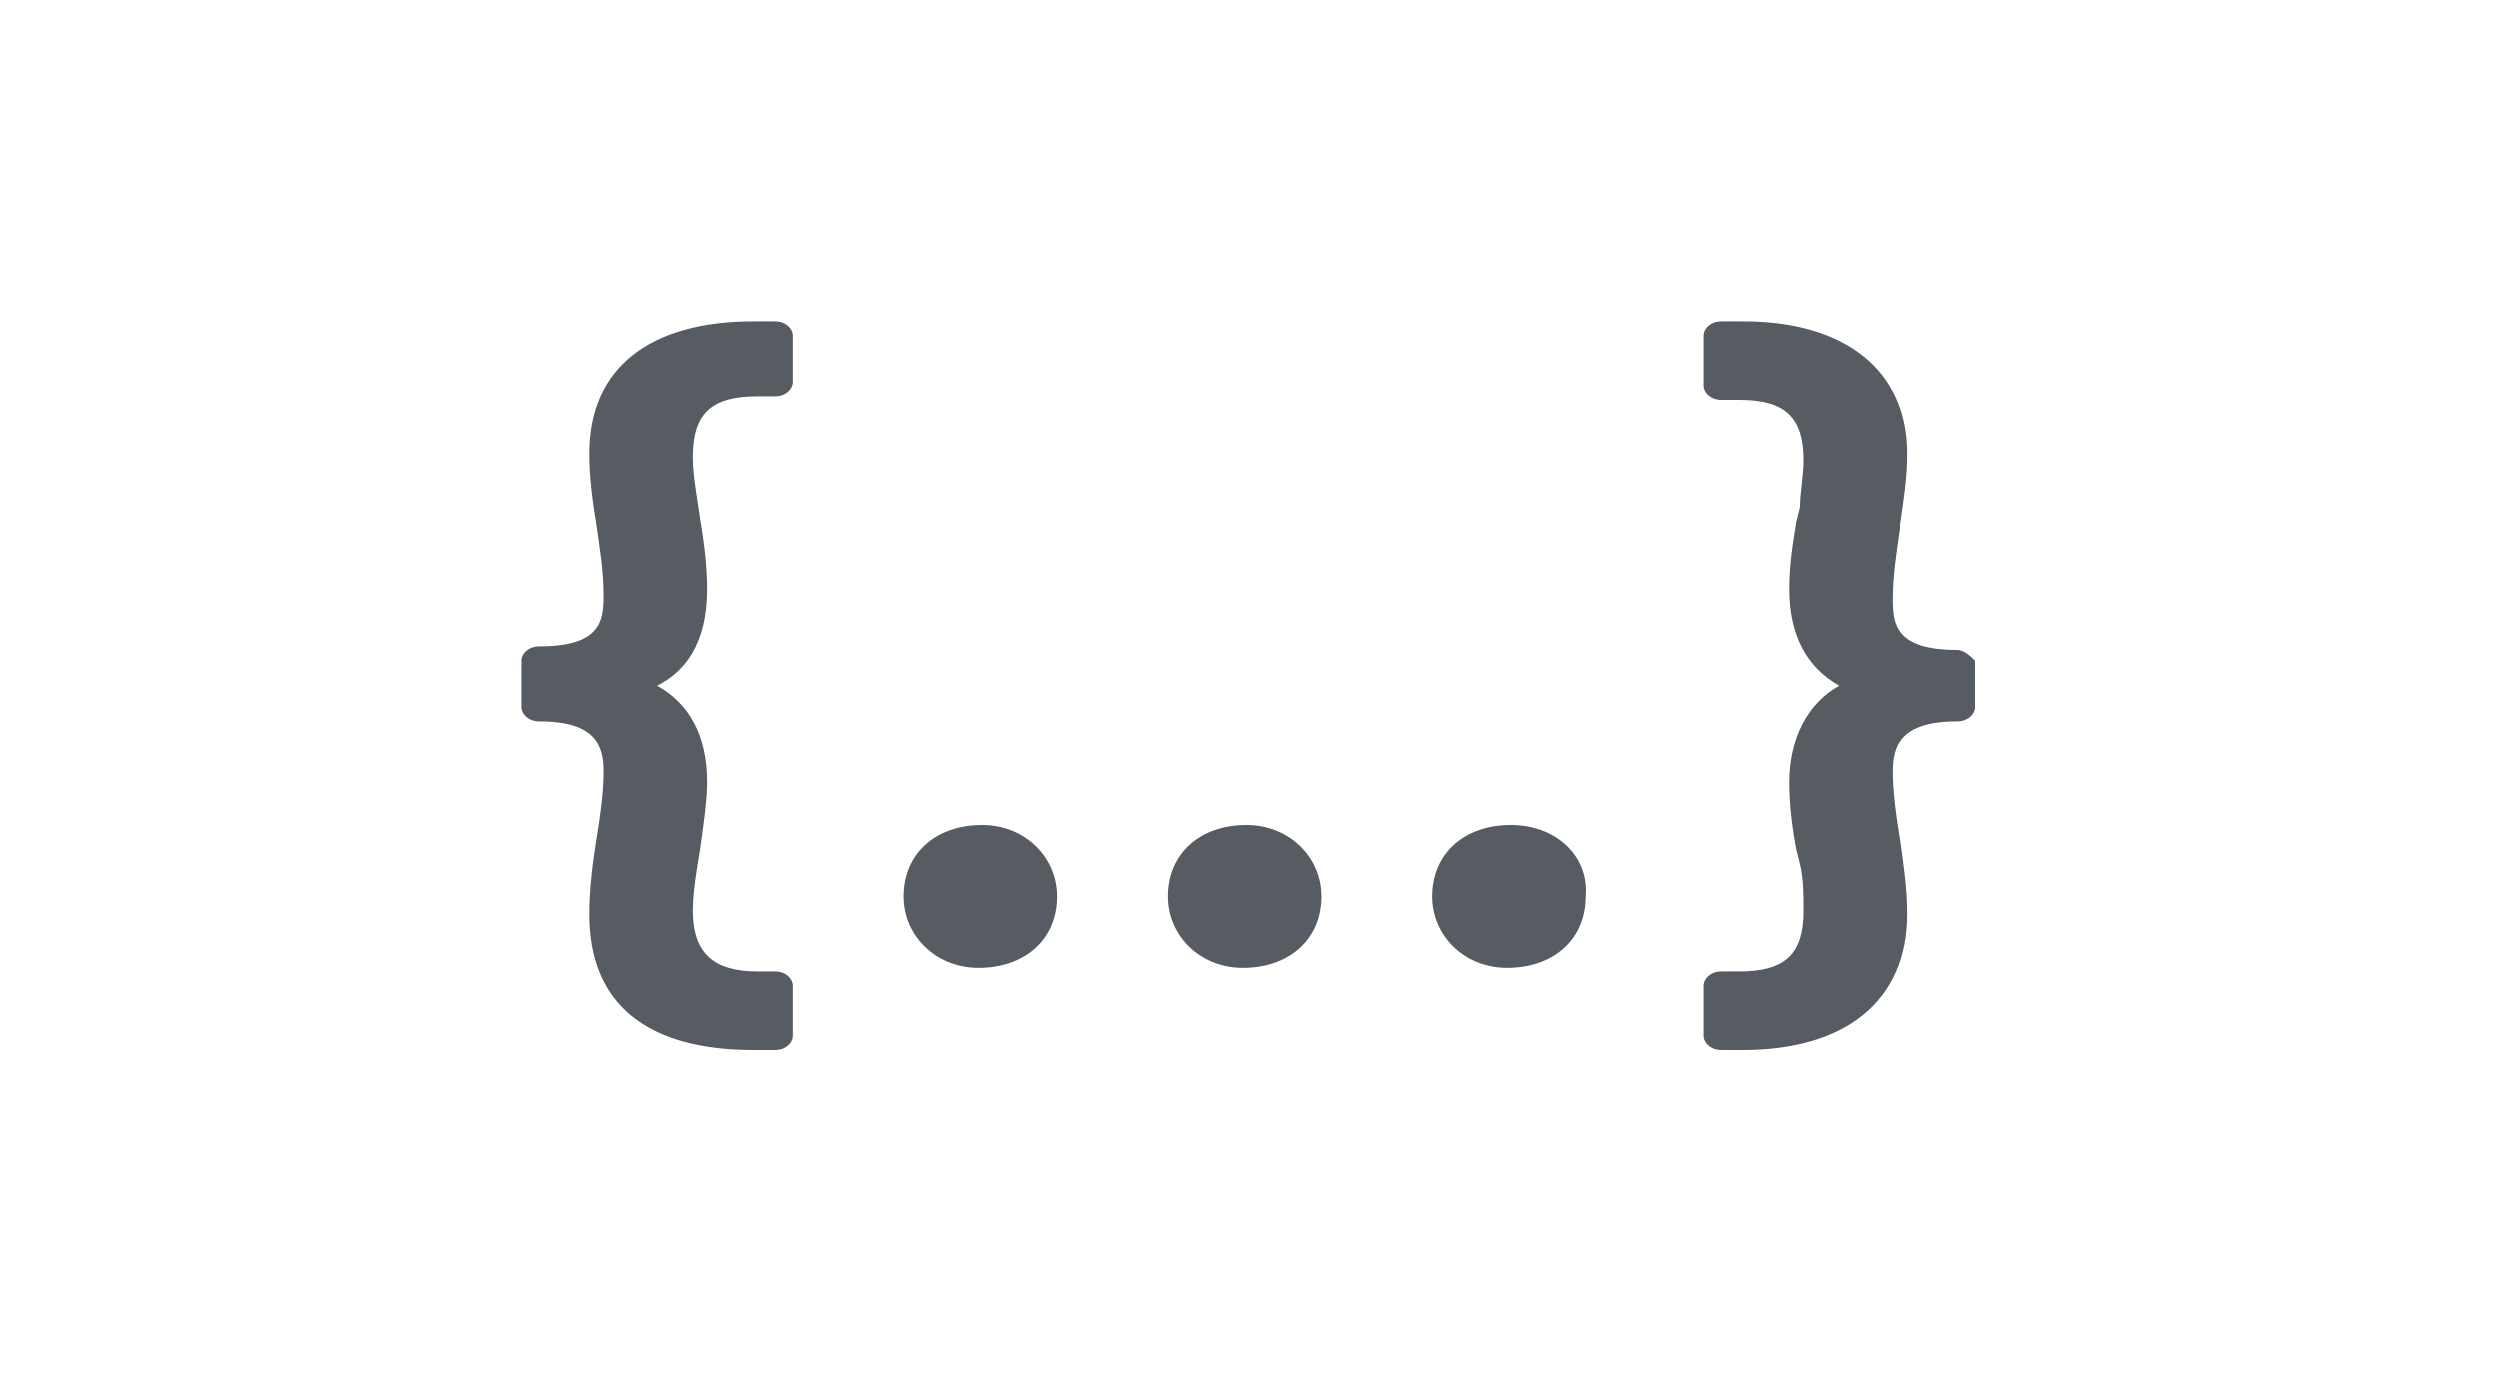
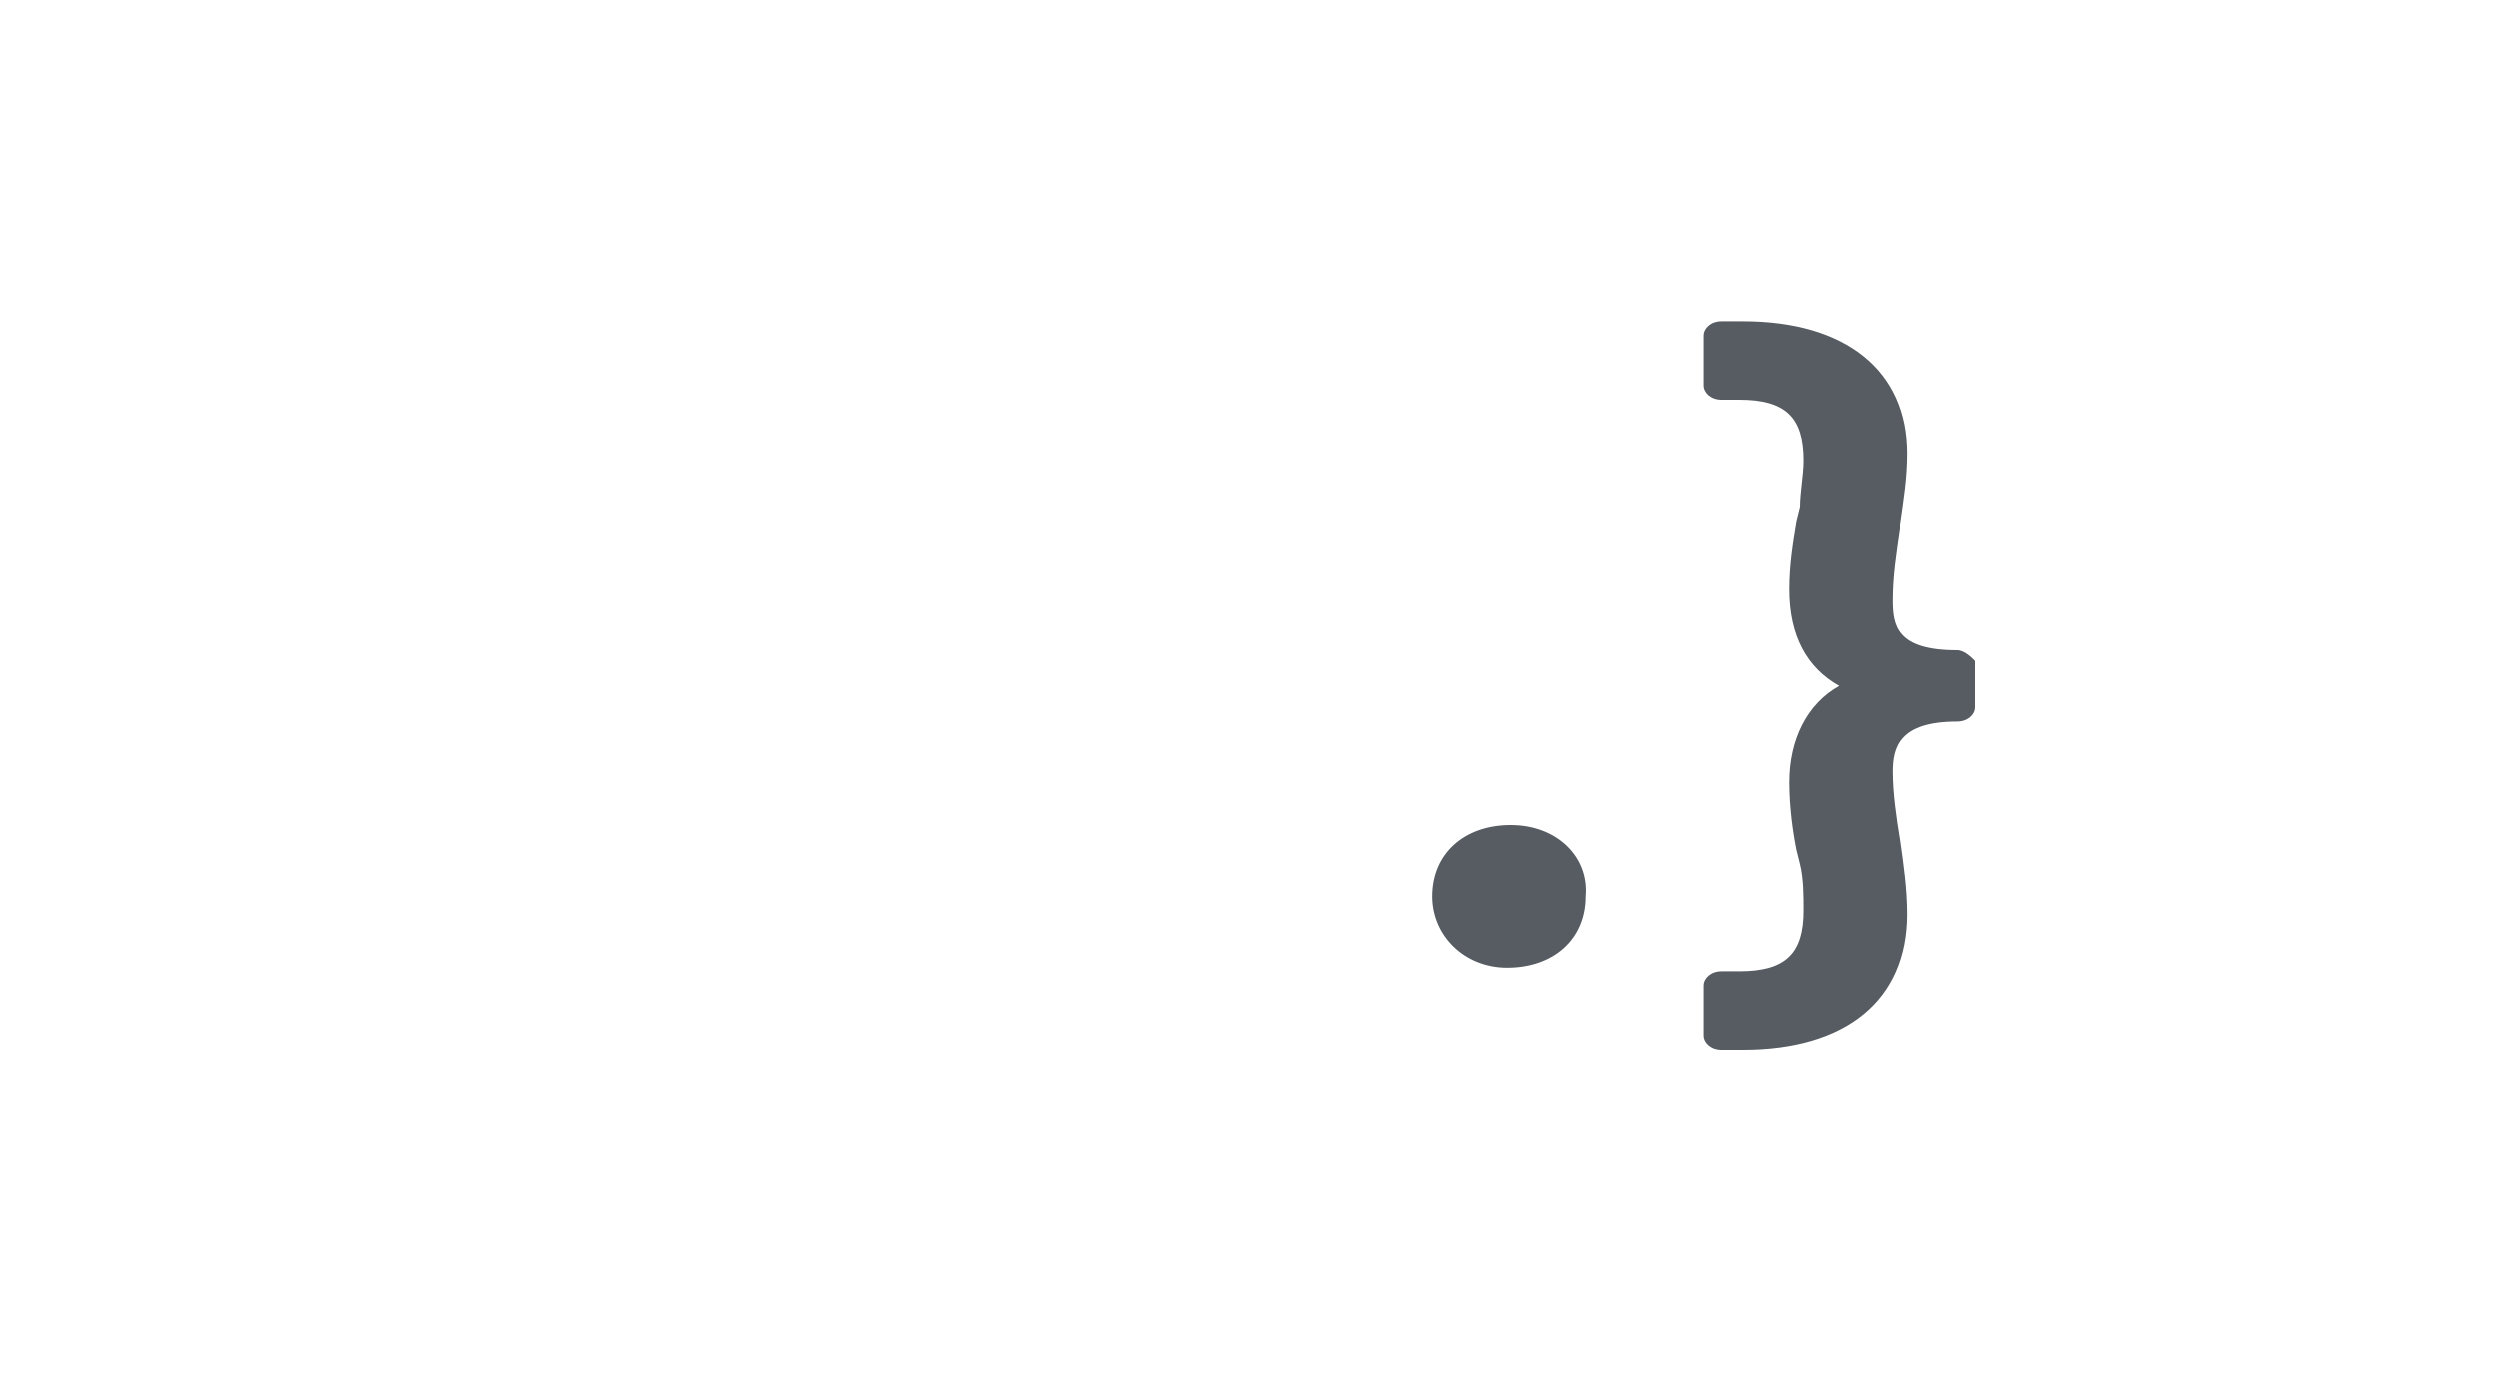
<svg xmlns="http://www.w3.org/2000/svg" version="1.1" id="Layer_1" x="0px" y="0px" viewBox="0 0 70 38.6" style="enable-background:new 0 0 70 38.6;" xml:space="preserve">
  <style type="text/css">
	.st0{fill:#4E555B;}
	.st1{fill:#386689;}
	.st2{fill:#414950;}
	.st3{fill:#707980;}
	.st4{fill:#484F56;}
	.st5{fill:#70797F;}
	.st6{fill:#577E9C;}
	.st7{fill:#4D5860;}
	.st8{fill:#424C53;}
	.st9{fill:#60676E;}
	.st10{fill:#60666B;}
	.st11{fill:#434A51;}
	.st12{fill:#565C62;}
	.st13{fill:#5E6469;}
	.st14{fill:#485056;}
	.st15{fill:#787F86;}
</style>
  <g>
-     <path class="st12" d="M21.7,9h-0.6c-2.9,0-4.6,1.3-4.6,3.7c0,0.7,0.1,1.4,0.2,2l0.5-0.1l-0.5,0.1c0.1,0.7,0.2,1.3,0.2,2   c0,0.7-0.1,1.4-1.8,1.4c-0.3,0-0.5,0.2-0.5,0.4v1.3c0,0.2,0.2,0.4,0.5,0.4c1.6,0,1.8,0.7,1.8,1.4c0,0.6-0.1,1.3-0.2,1.9   c-0.1,0.6-0.2,1.4-0.2,2.1c0,2.5,1.6,3.8,4.6,3.8h0.6c0.3,0,0.5-0.2,0.5-0.4v-1.4c0-0.2-0.2-0.4-0.5-0.4h-0.5   c-1.2,0-1.8-0.5-1.8-1.7c0-0.5,0.1-1.1,0.2-1.7c0.1-0.7,0.2-1.4,0.2-1.9c0-1.3-0.5-2.2-1.4-2.7c0.8-0.4,1.4-1.2,1.4-2.7   c0-0.7-0.1-1.4-0.2-2c-0.1-0.7-0.2-1.2-0.2-1.7c0-1.2,0.5-1.7,1.8-1.7h0.5c0.3,0,0.5-0.2,0.5-0.4V9.4C22.2,9.2,22,9,21.7,9z" />
-     <path class="st12" d="M27.5,23.1c-1.3,0-2.2,0.8-2.2,2c0,1.1,0.9,2,2.1,2c1.3,0,2.2-0.8,2.2-2C29.6,24,28.7,23.1,27.5,23.1z" />
-     <path class="st12" d="M34.9,23.1c-1.3,0-2.2,0.8-2.2,2c0,1.1,0.9,2,2.1,2c1.3,0,2.2-0.8,2.2-2C37,24,36.1,23.1,34.9,23.1z" />
    <path class="st12" d="M42.3,23.1c-1.3,0-2.2,0.8-2.2,2c0,1.1,0.9,2,2.1,2c1.3,0,2.2-0.8,2.2-2C44.5,24,43.6,23.1,42.3,23.1z" />
    <path class="st12" d="M54.8,18.2c-1.7,0-1.8-0.7-1.8-1.4c0-0.7,0.1-1.3,0.2-2l0-0.1c0.1-0.7,0.2-1.3,0.2-2c0-2.3-1.7-3.7-4.6-3.7   h-0.6c-0.3,0-0.5,0.2-0.5,0.4v1.4c0,0.2,0.2,0.4,0.5,0.4h0.5c1.3,0,1.8,0.5,1.8,1.7c0,0.4-0.1,0.9-0.1,1.3l-0.1,0.4   c-0.1,0.6-0.2,1.2-0.2,1.9c0,1.3,0.5,2.2,1.4,2.7c-0.9,0.5-1.4,1.5-1.4,2.7c0,0.7,0.1,1.4,0.2,1.9l0.1,0.4c0.1,0.4,0.1,0.9,0.1,1.3   c0,1.2-0.5,1.7-1.8,1.7h-0.5c-0.3,0-0.5,0.2-0.5,0.4v1.4c0,0.2,0.2,0.4,0.5,0.4h0.6c2.9,0,4.6-1.4,4.6-3.8c0-0.7-0.1-1.4-0.2-2.1   c-0.1-0.6-0.2-1.3-0.2-1.9c0-0.7,0.2-1.4,1.8-1.4c0.3,0,0.5-0.2,0.5-0.4v-1.3C55.2,18.4,55,18.2,54.8,18.2z" />
  </g>
</svg>